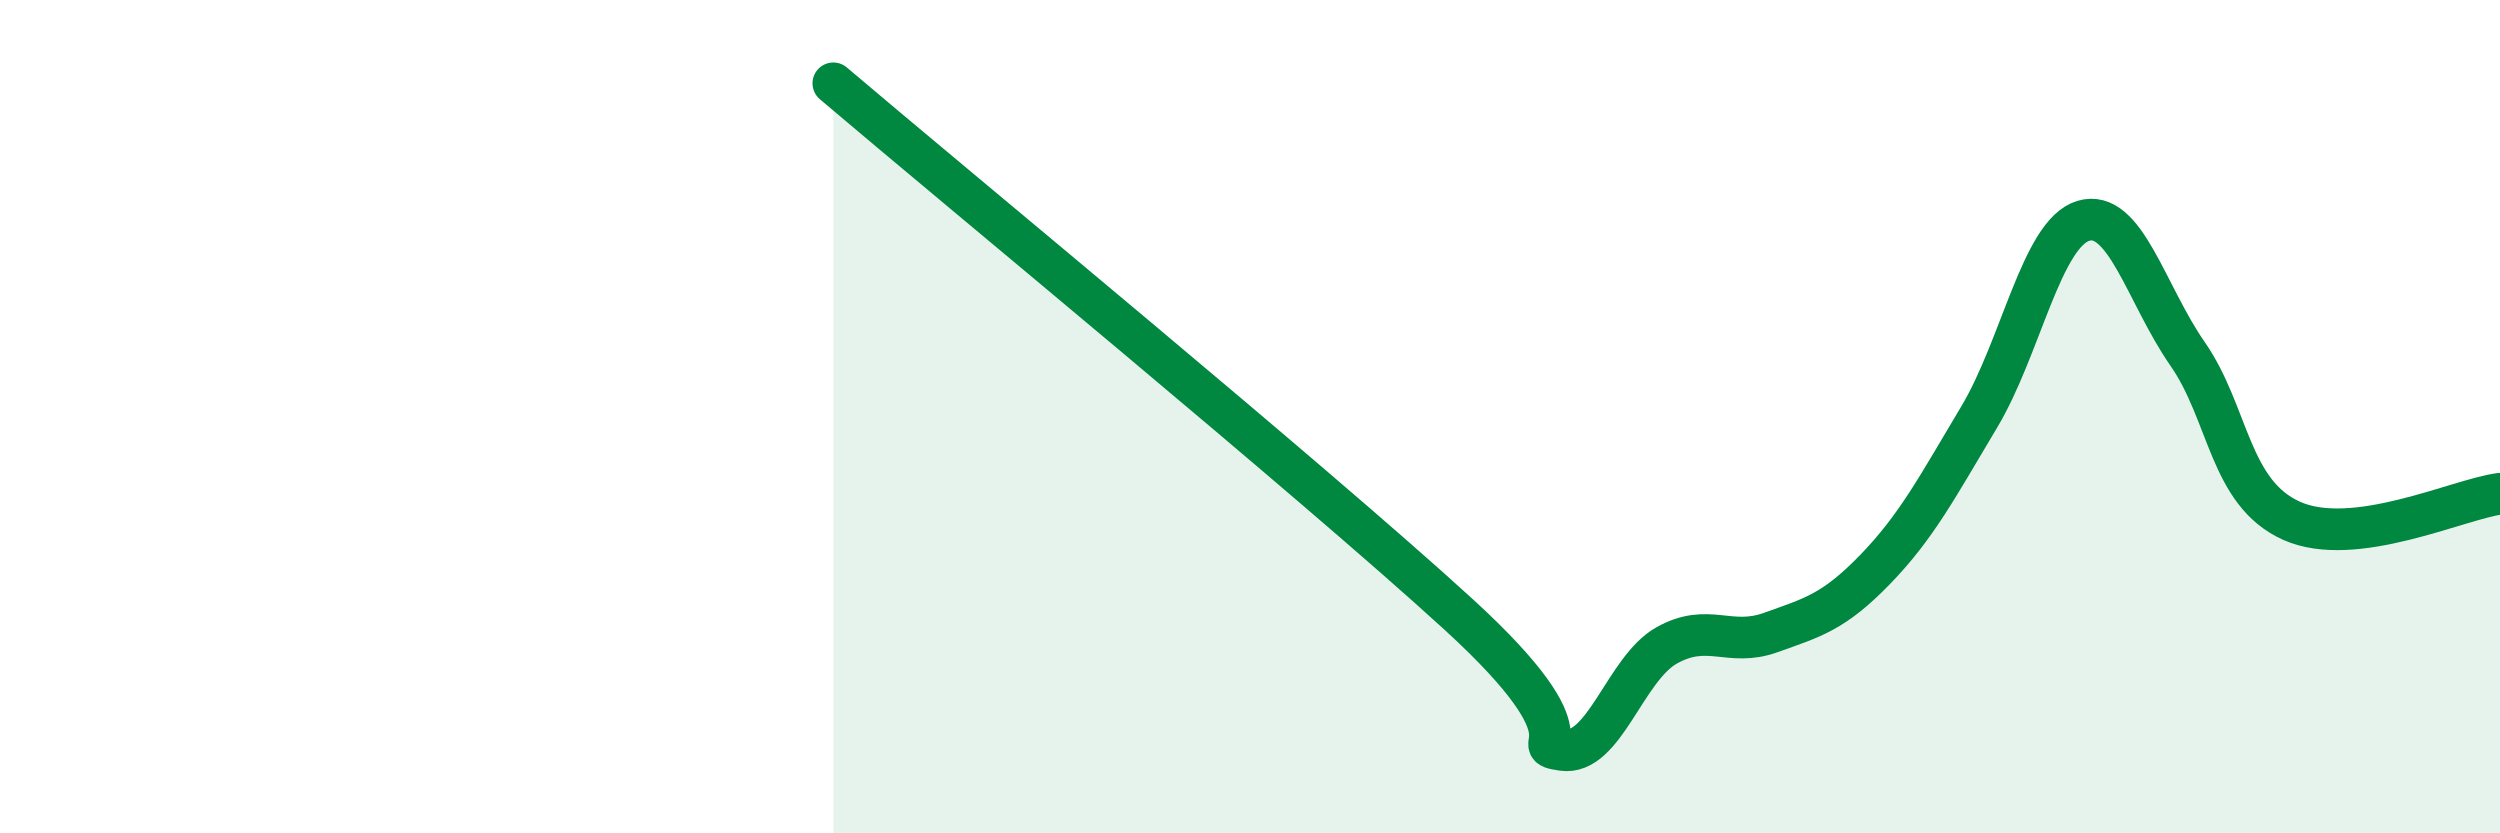
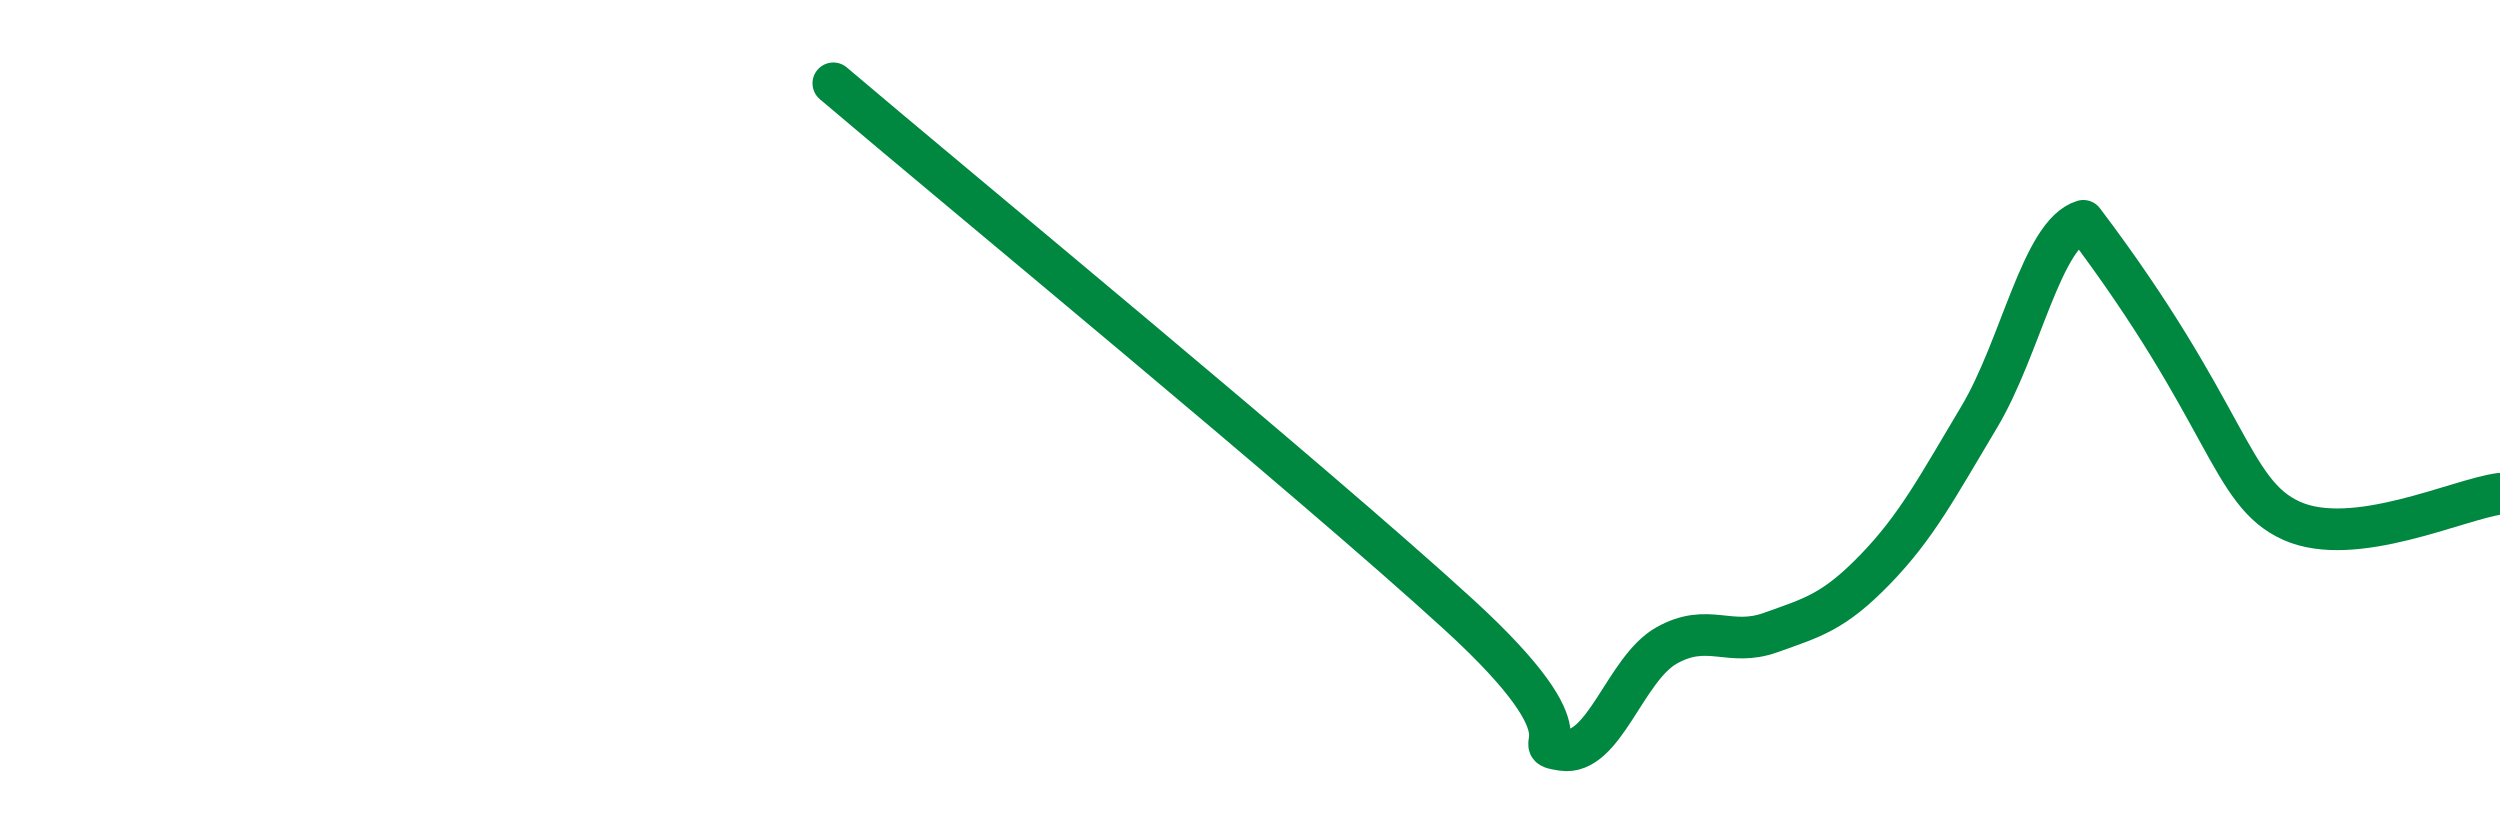
<svg xmlns="http://www.w3.org/2000/svg" width="60" height="20" viewBox="0 0 60 20">
-   <path d="M 20,2 C 23,4.55 31.5,11.54 35,14.74 C 38.5,17.94 36.5,17.85 37.5,18 C 38.5,18.15 39,16.05 40,15.49 C 41,14.93 41.5,15.54 42.5,15.18 C 43.5,14.82 44,14.7 45,13.67 C 46,12.64 46.5,11.68 47.5,10.01 C 48.5,8.34 49,5.6 50,5.3 C 51,5 51.5,7.05 52.5,8.49 C 53.5,9.93 53.5,11.83 55,12.5 C 56.5,13.17 59,11.98 60,11.85L60 20L20 20Z" fill="#008740" opacity="0.1" stroke-linecap="round" stroke-linejoin="round" />
-   <path d="M 20,2 C 23,4.55 31.5,11.54 35,14.74 C 38.5,17.94 36.5,17.85 37.5,18 C 38.5,18.15 39,16.05 40,15.49 C 41,14.93 41.5,15.54 42.5,15.18 C 43.5,14.82 44,14.7 45,13.67 C 46,12.64 46.5,11.68 47.5,10.01 C 48.5,8.34 49,5.6 50,5.3 C 51,5 51.5,7.05 52.5,8.49 C 53.5,9.93 53.5,11.83 55,12.5 C 56.5,13.17 59,11.98 60,11.85" stroke="#008740" stroke-width="1" fill="none" stroke-linecap="round" stroke-linejoin="round" />
+   <path d="M 20,2 C 23,4.55 31.5,11.54 35,14.74 C 38.5,17.94 36.5,17.85 37.5,18 C 38.5,18.15 39,16.05 40,15.49 C 41,14.93 41.5,15.54 42.5,15.18 C 43.5,14.82 44,14.7 45,13.67 C 46,12.64 46.5,11.68 47.5,10.01 C 48.5,8.34 49,5.6 50,5.3 C 53.5,9.93 53.5,11.83 55,12.5 C 56.5,13.17 59,11.98 60,11.85" stroke="#008740" stroke-width="1" fill="none" stroke-linecap="round" stroke-linejoin="round" />
</svg>